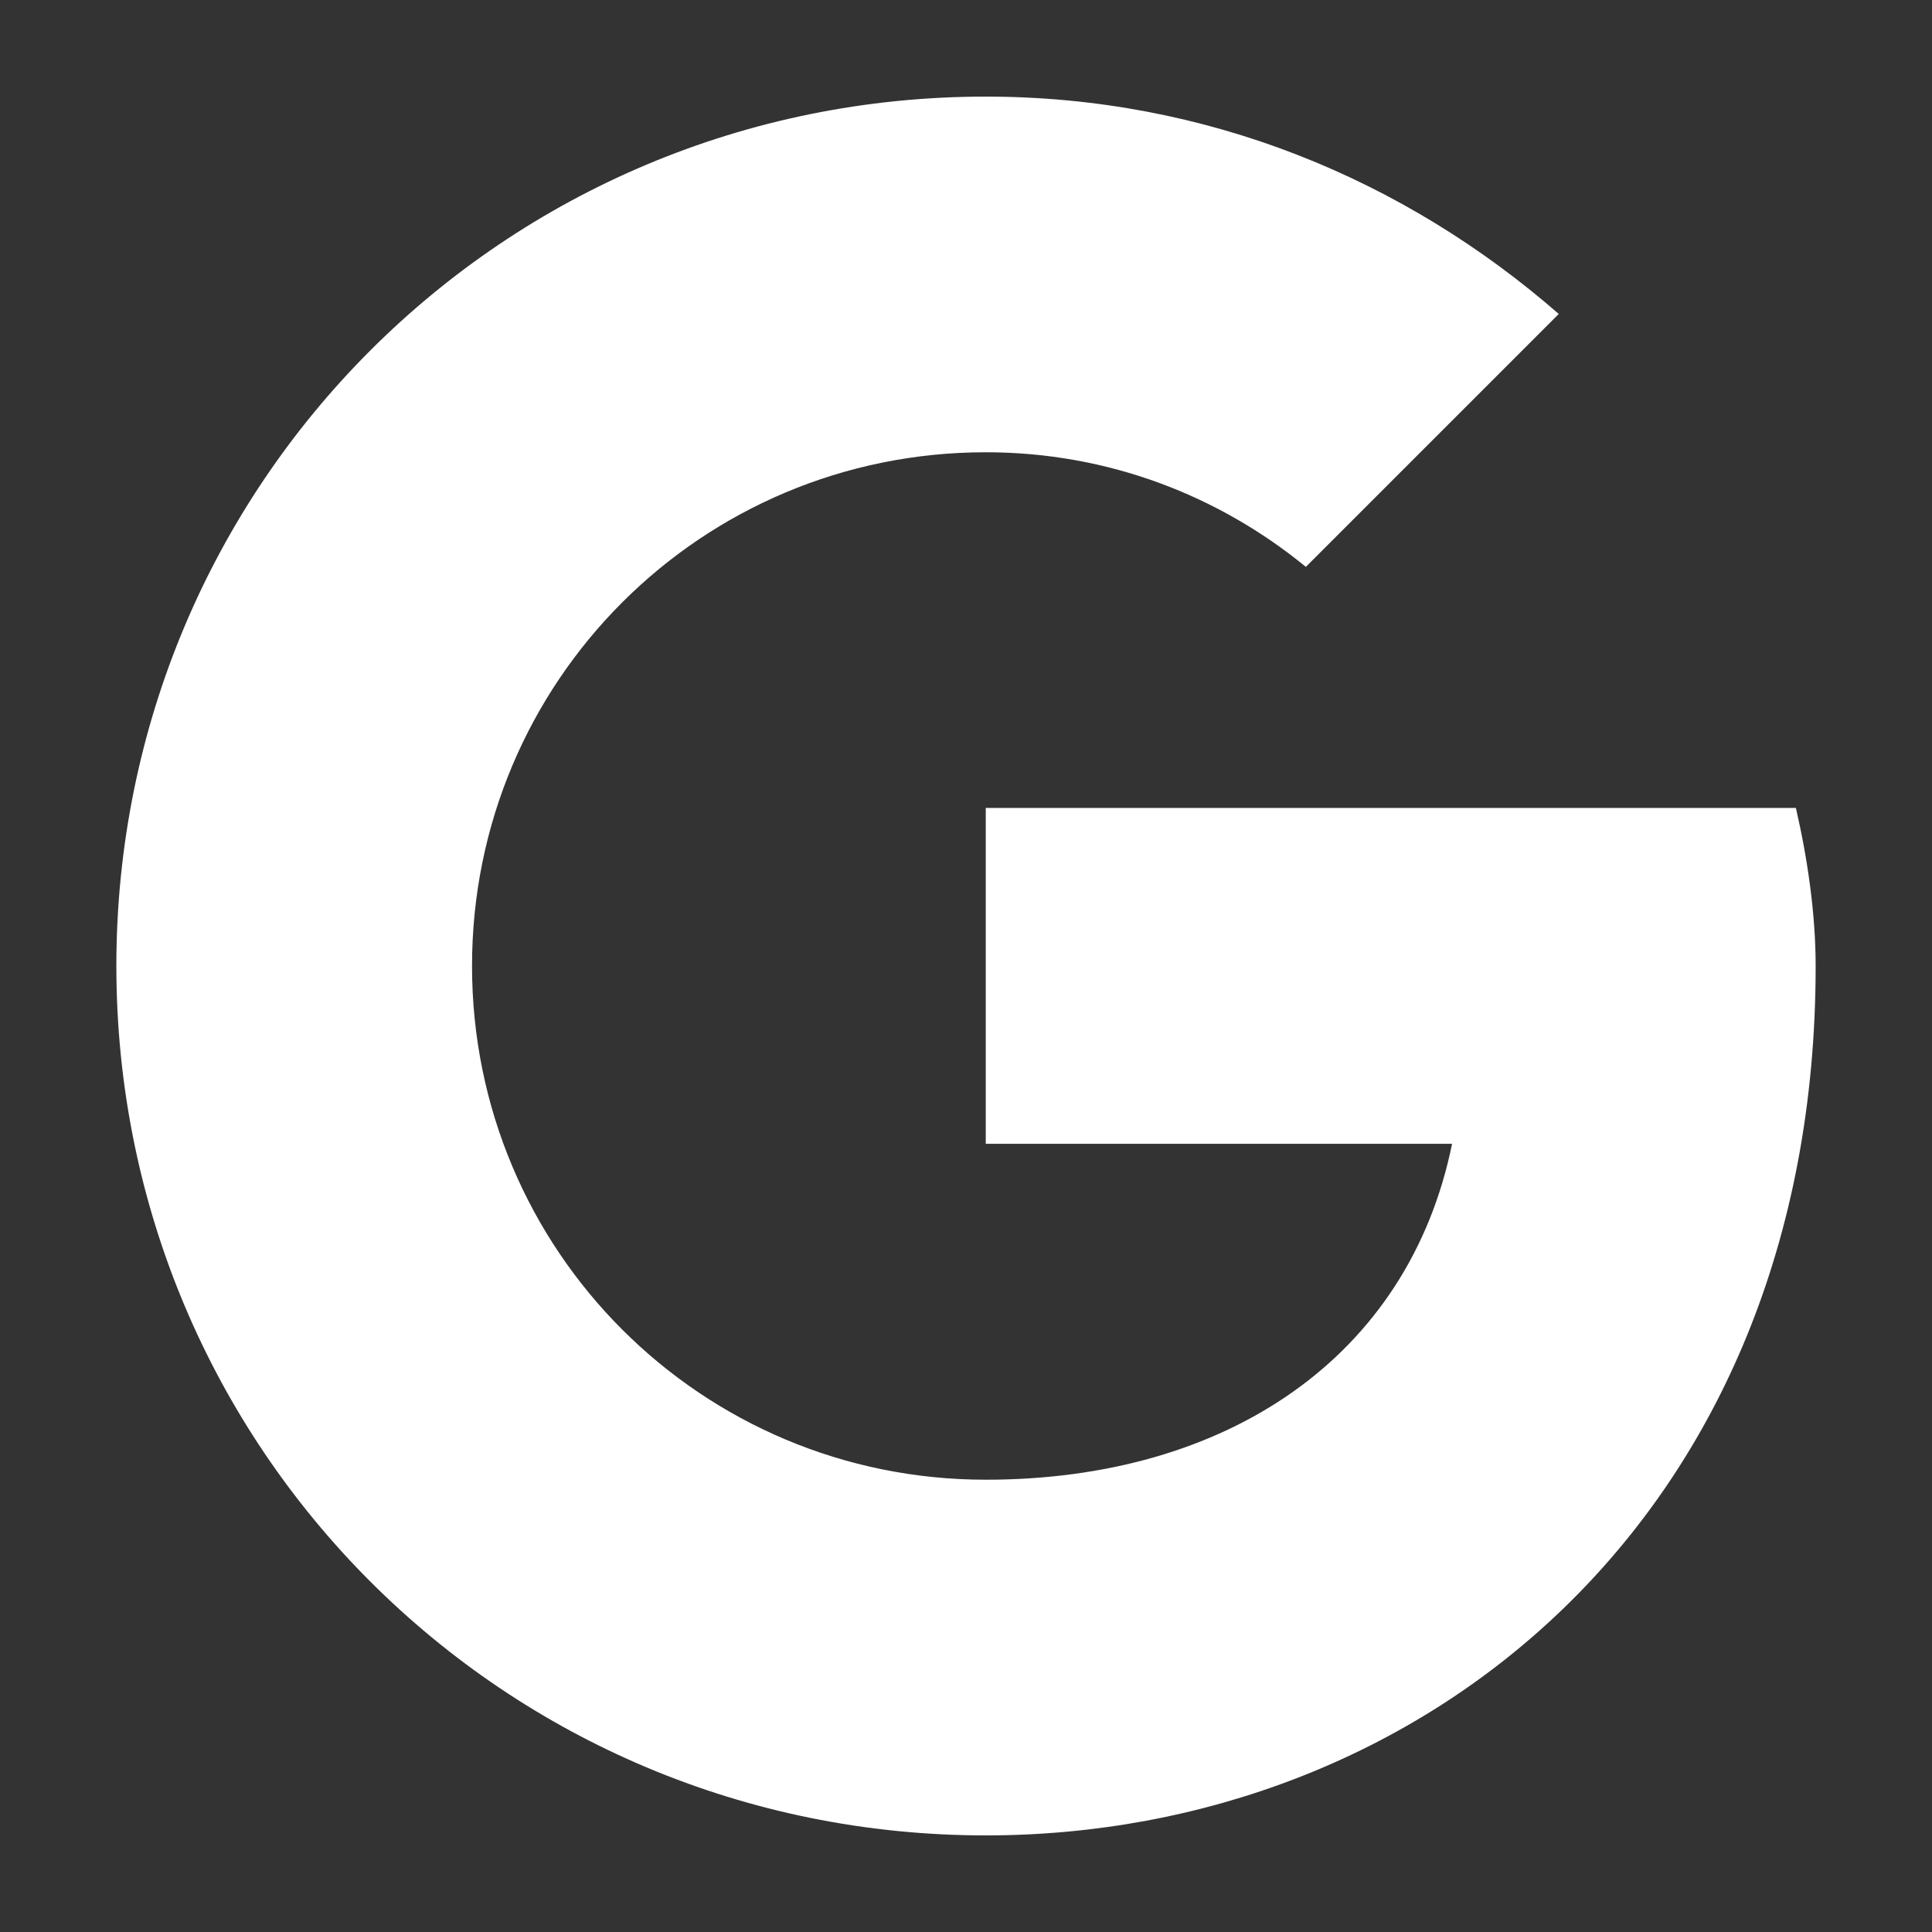
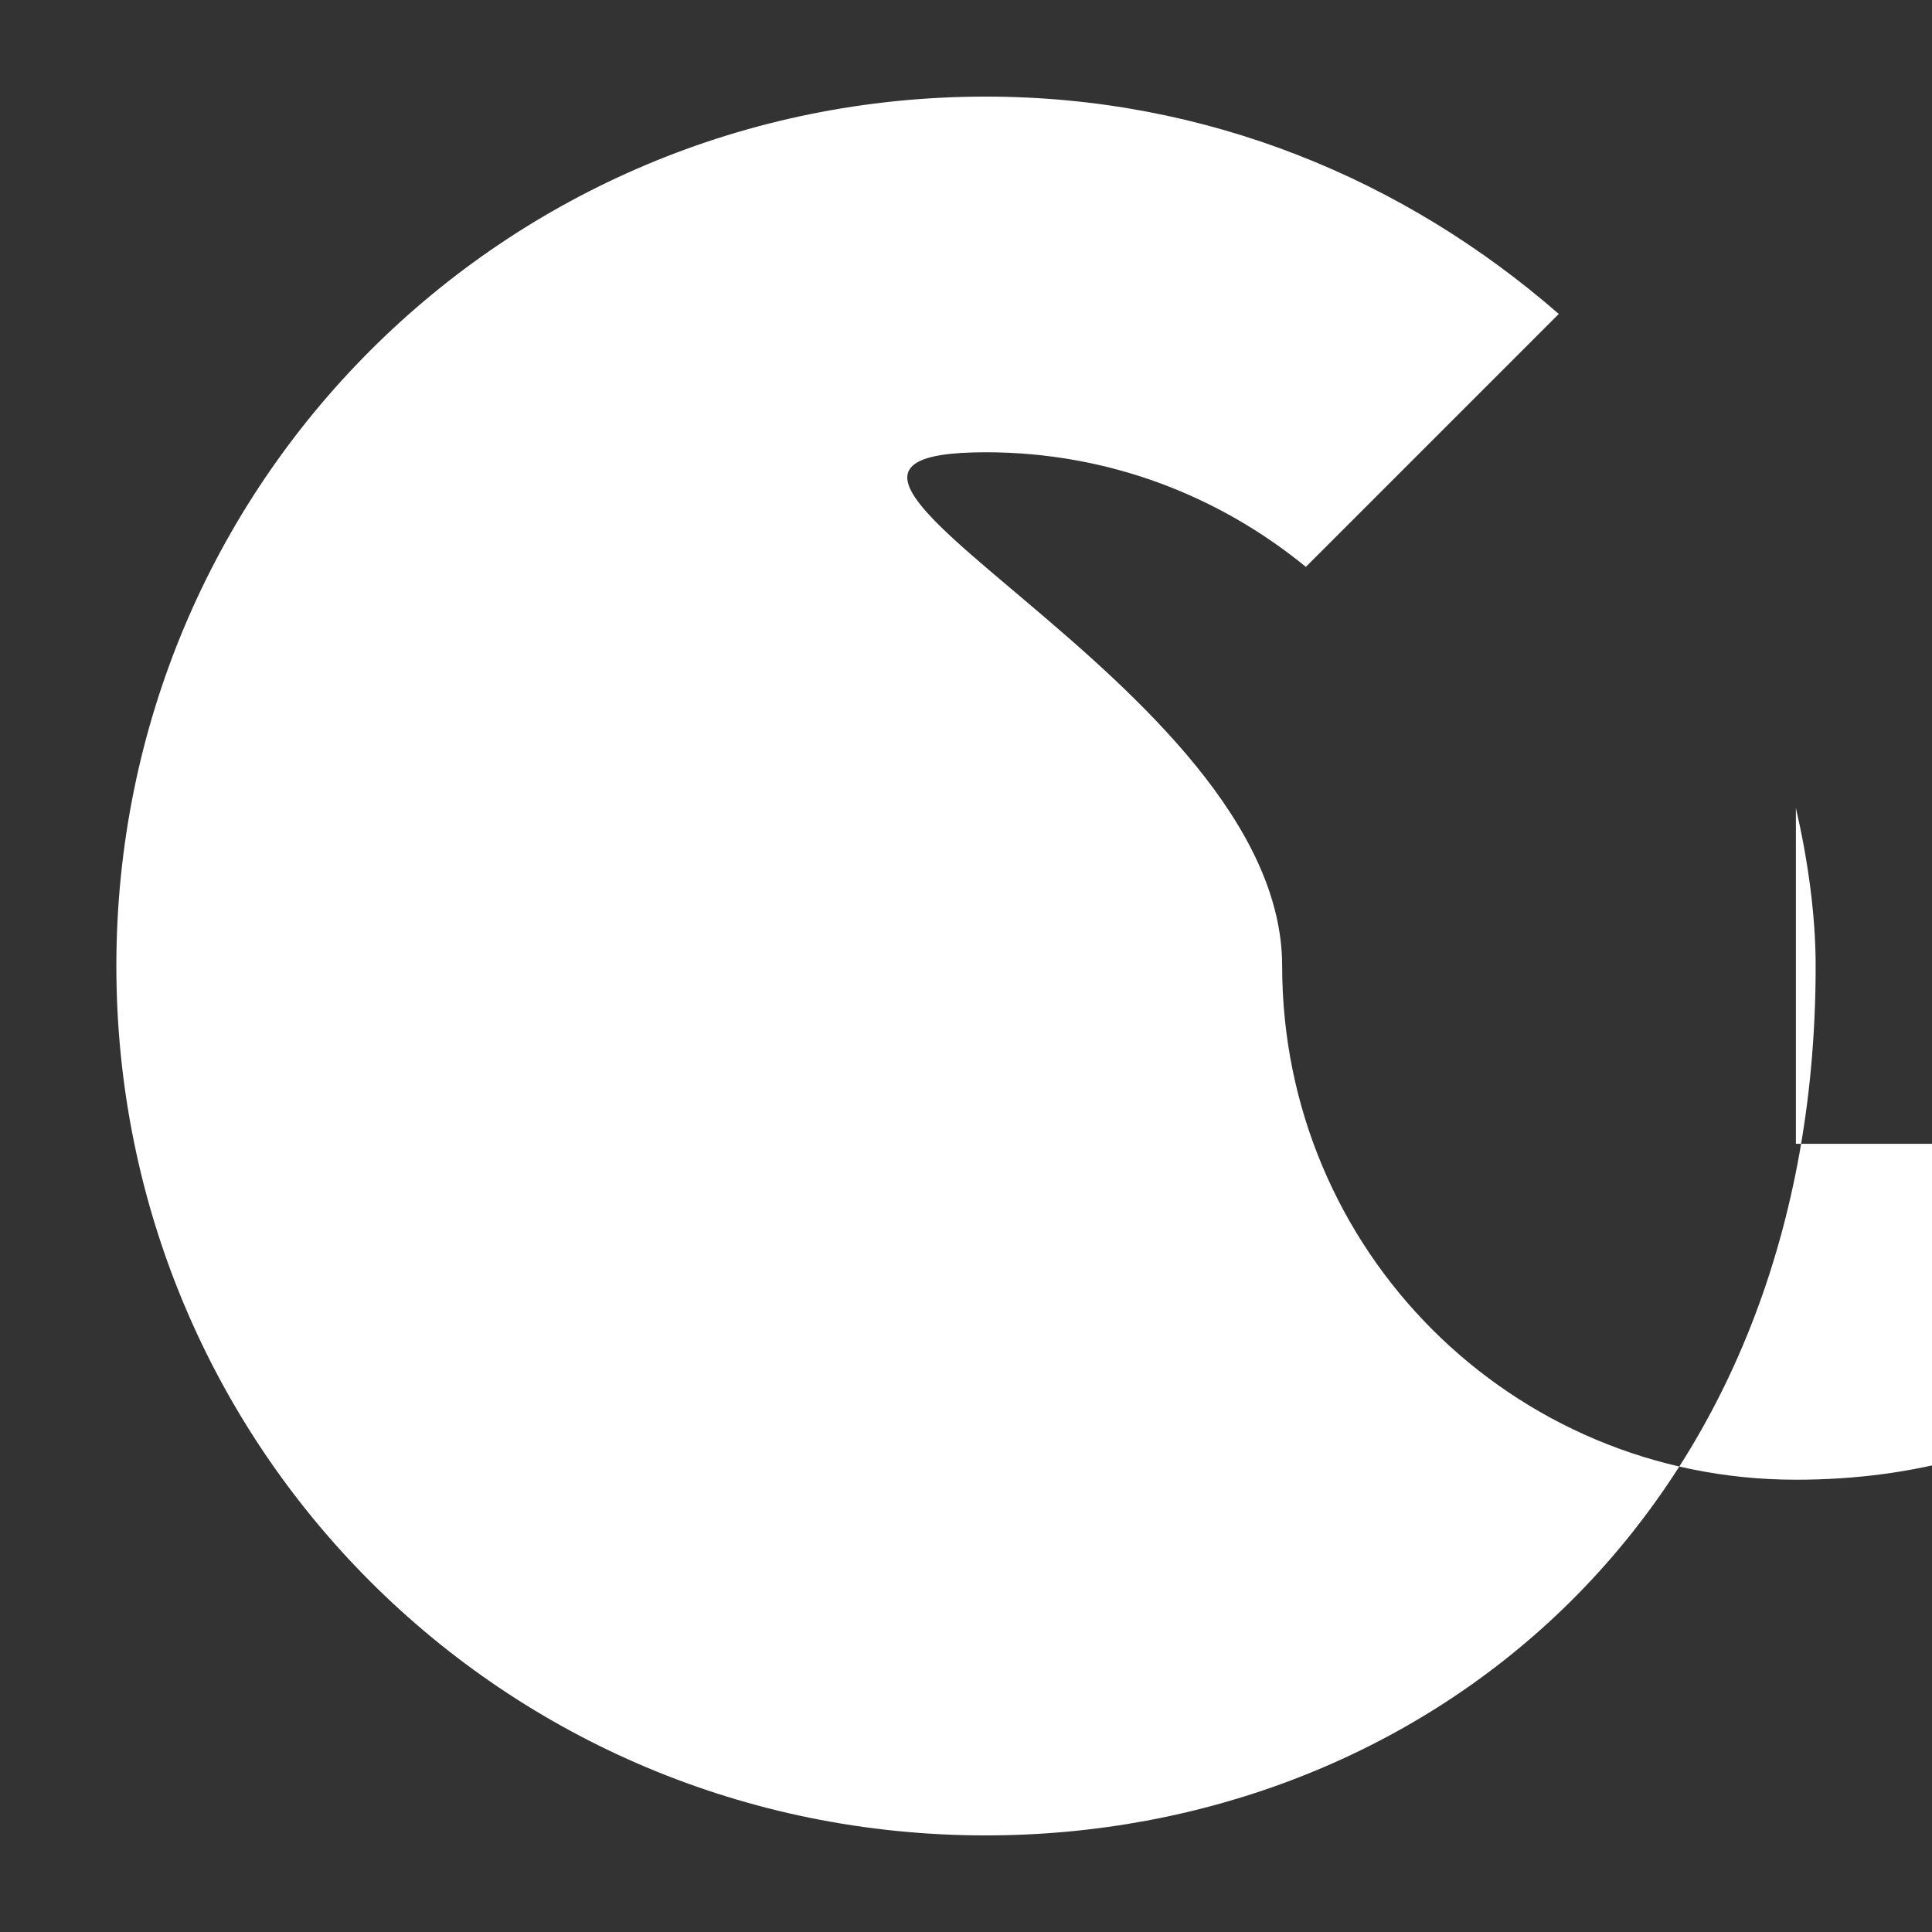
<svg xmlns="http://www.w3.org/2000/svg" id="Layer_1" viewBox="0 0 1000 1000">
  <rect x="0" y="0" width="1000" height="1000" fill="#333333" stroke="none" />
  <defs>
    <style>.cls-1{fill:#fff;}</style>
  </defs>
-   <path class="cls-1" d="M929.55,418.18H510.23v173.86h241.36c-22.5,110.45-116.59,173.86-241.36,173.86-147.27,0-265.91-118.64-265.91-265.91S362.95,234.09,510.23,234.09c63.41,0,120.68,22.5,165.68,59.32l130.91-130.91c-79.77-69.55-182.05-112.5-296.59-112.5-249.55,0-450,200.45-450,450s200.45,450,450,450c225,0,429.55-163.64,429.55-450,0-26.59-4.09-55.23-10.23-81.82Z" />
+   <path class="cls-1" d="M929.55,418.18v173.86h241.36c-22.5,110.45-116.59,173.86-241.36,173.86-147.27,0-265.91-118.64-265.91-265.91S362.95,234.09,510.23,234.09c63.41,0,120.68,22.5,165.68,59.32l130.91-130.91c-79.77-69.55-182.05-112.5-296.59-112.5-249.55,0-450,200.45-450,450s200.45,450,450,450c225,0,429.55-163.64,429.55-450,0-26.59-4.09-55.23-10.23-81.82Z" />
</svg>